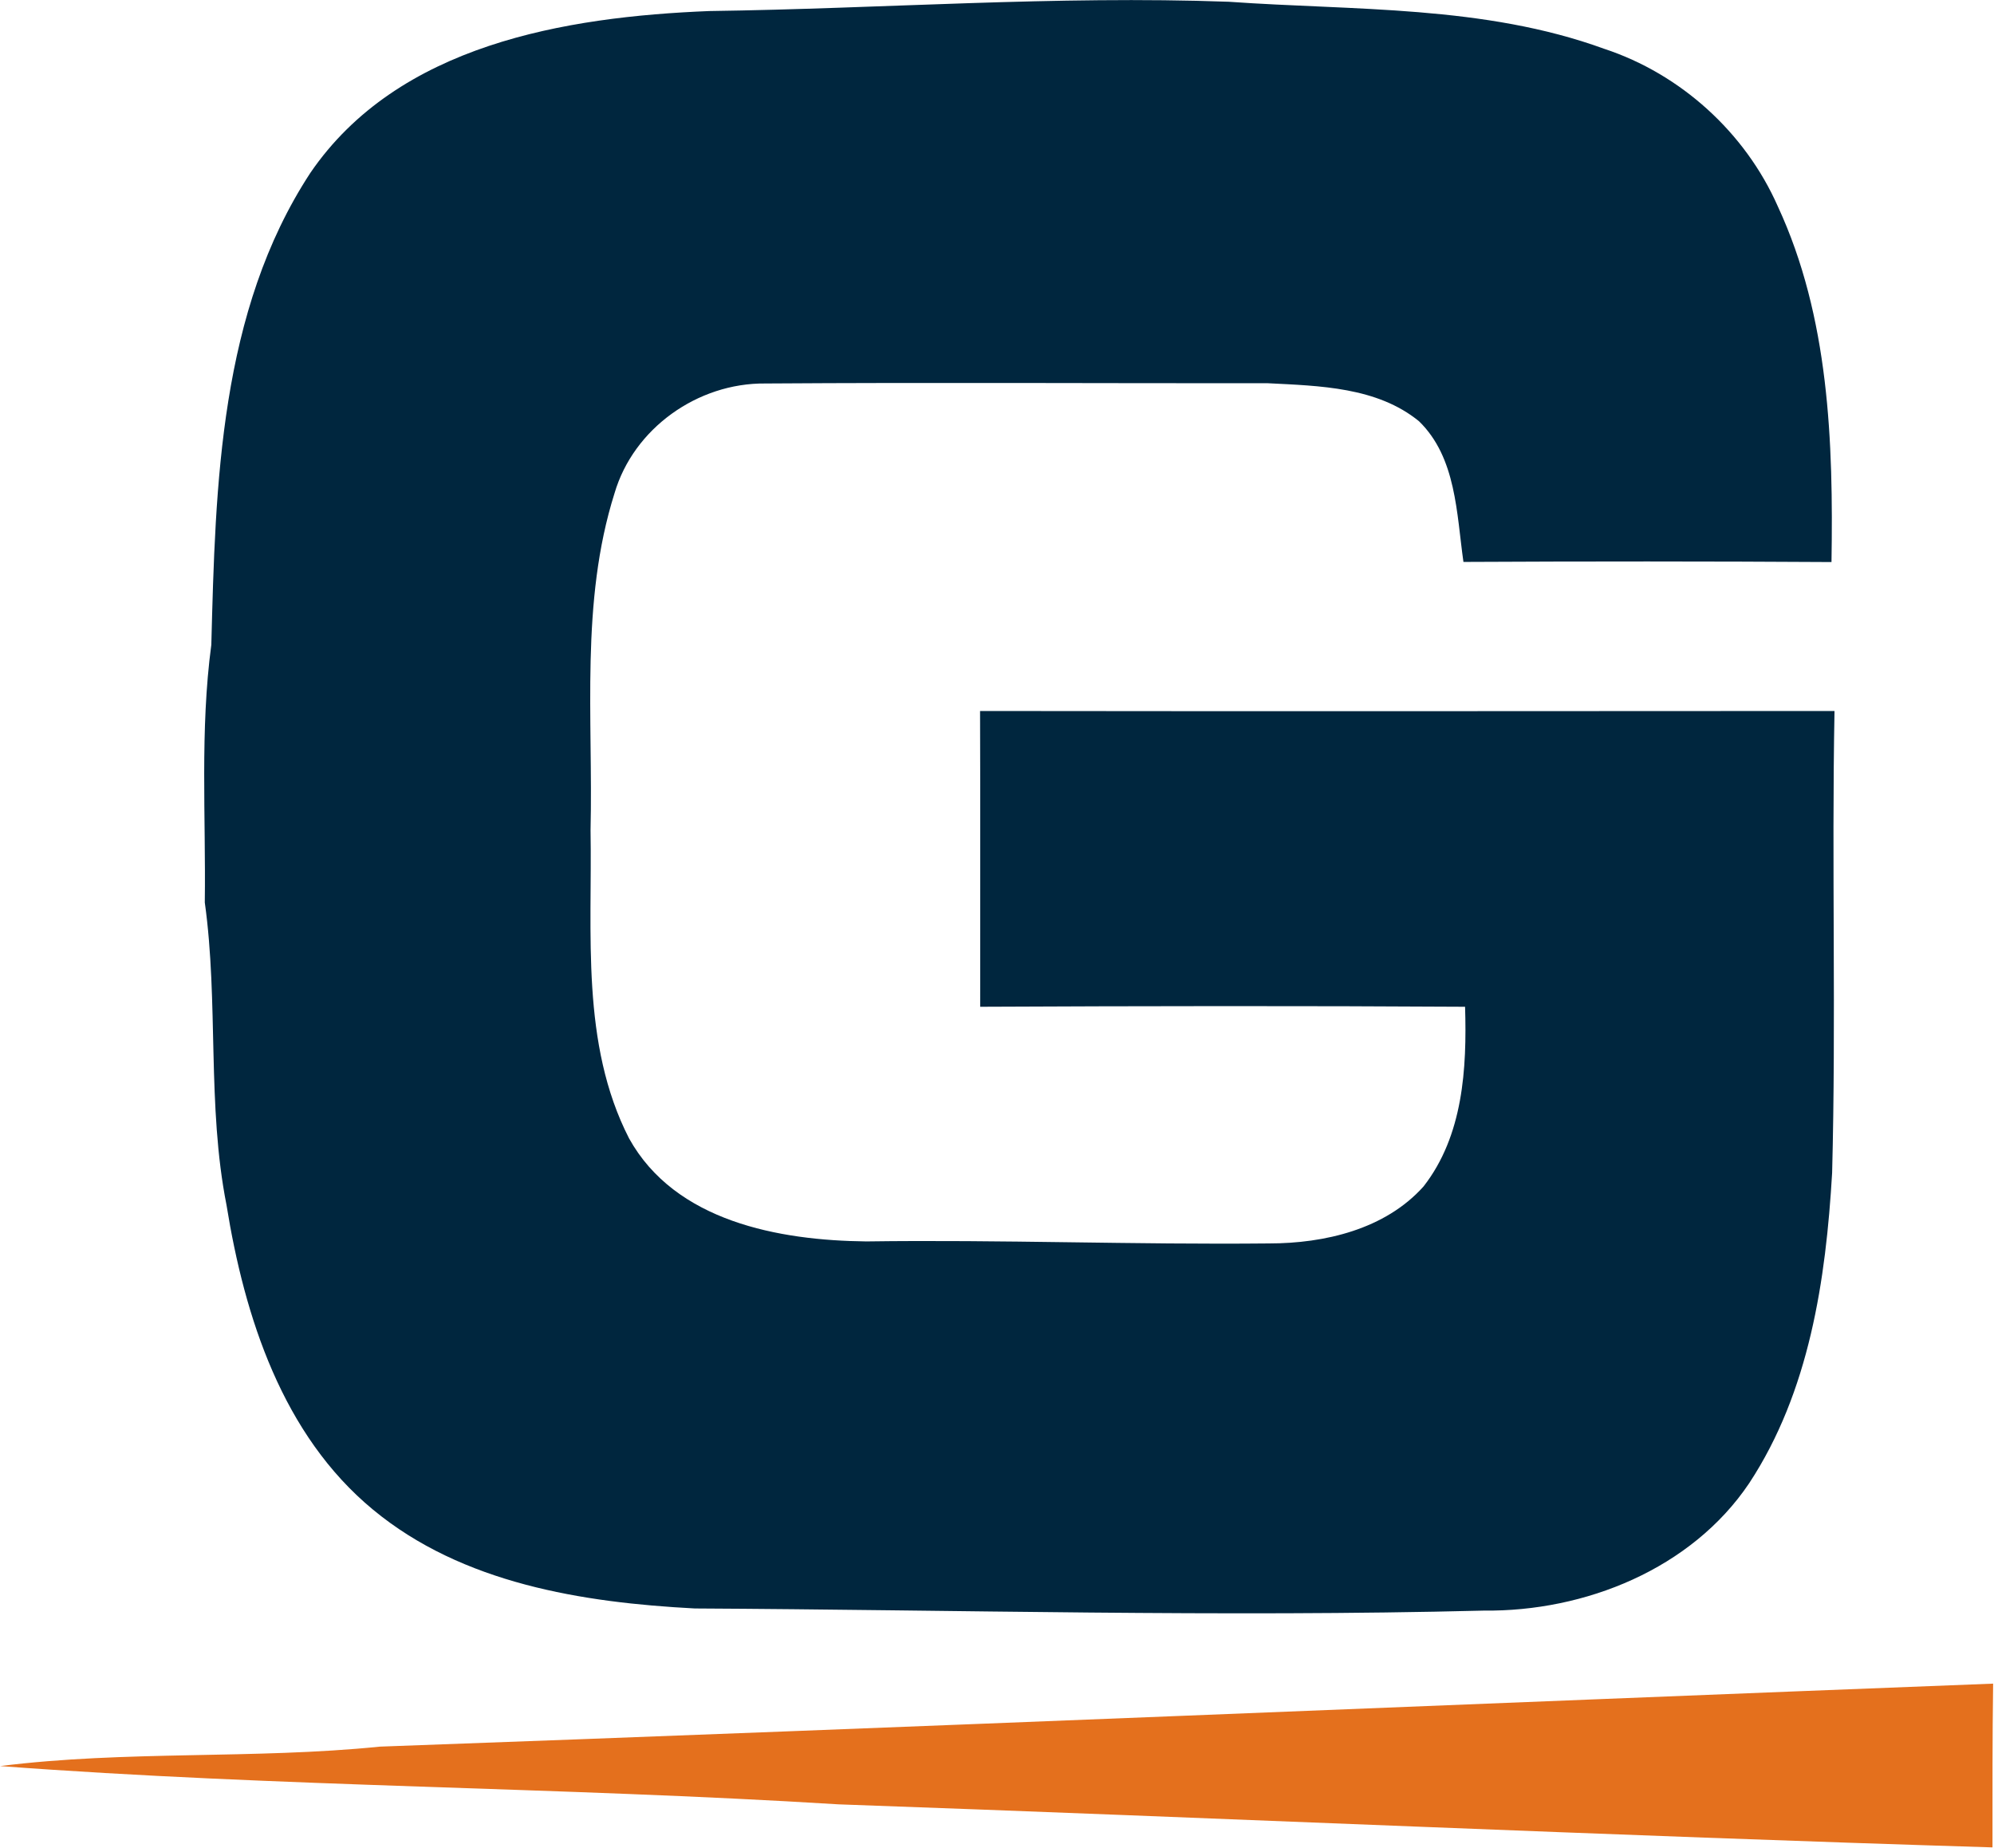
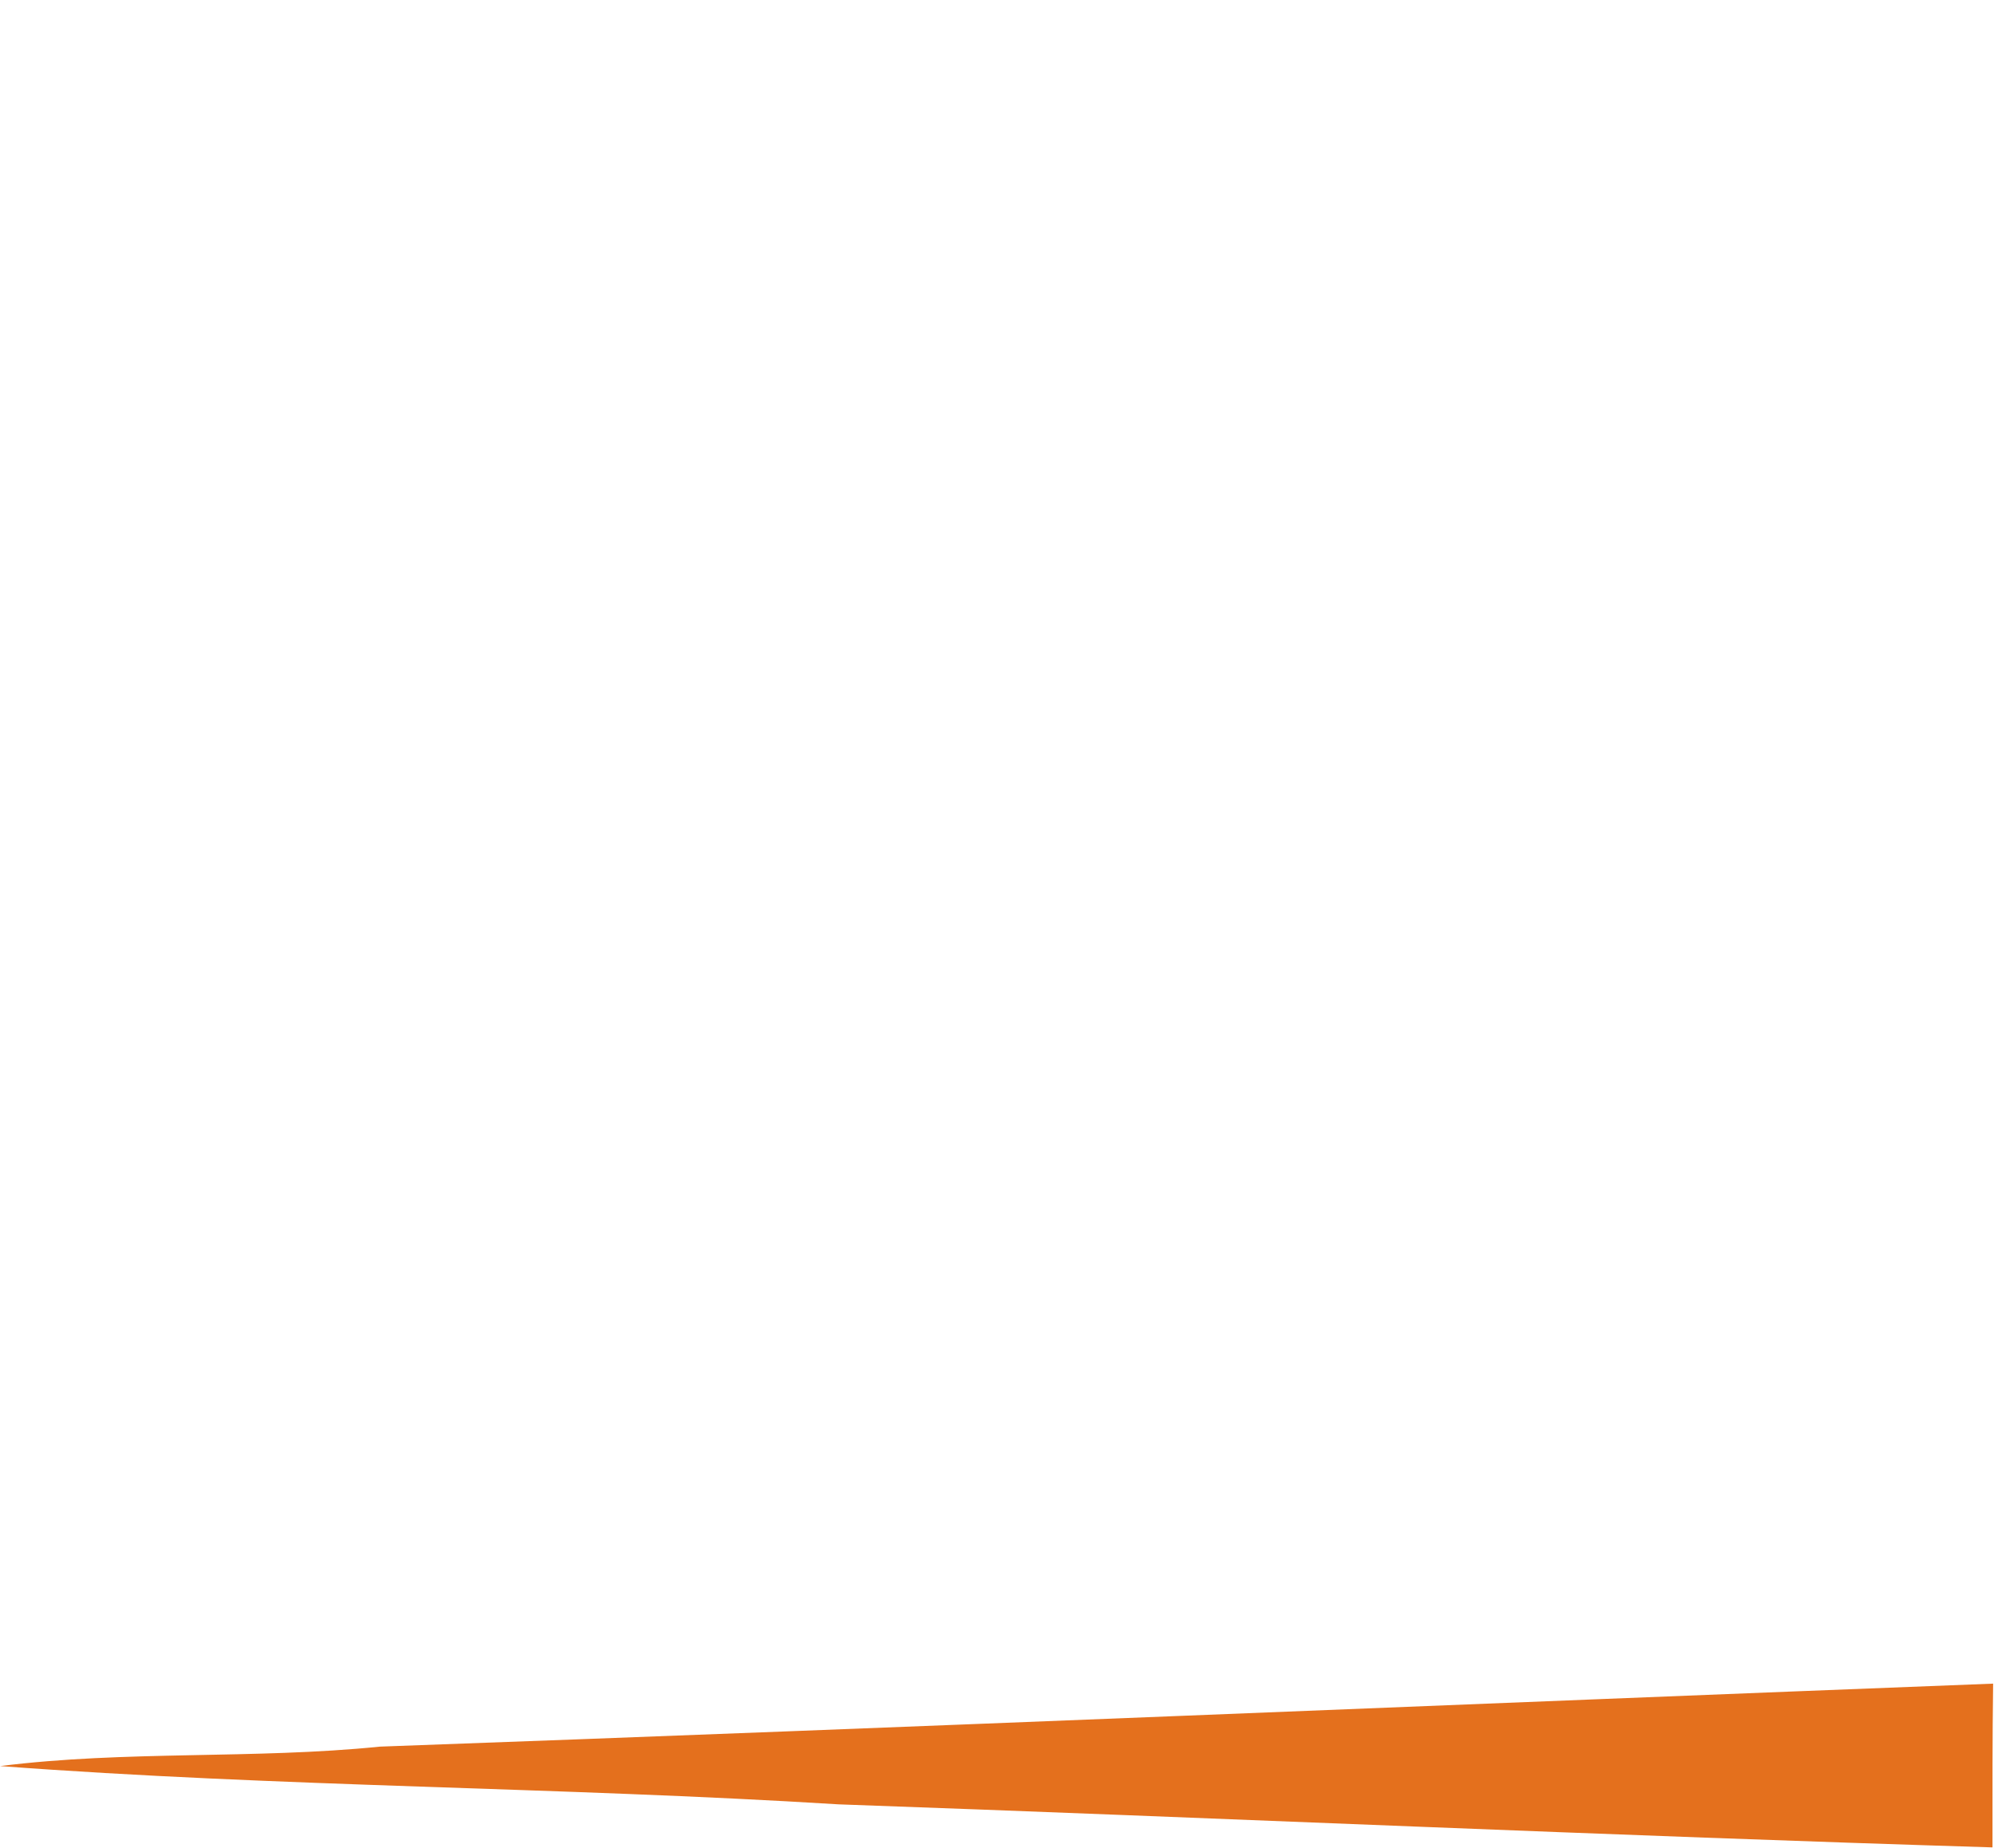
<svg xmlns="http://www.w3.org/2000/svg" version="1.2" viewBox="0 0 1589 1473" width="1589" height="1473">
  <style>.a{fill:#00263e}.b{fill:#e4701d}</style>
-   <path class="a" d="m565.4 8.8c138-1.9 275.8-12.4 413.8-7.4 100.1 7.1 203.3 2.6 299.2 37.5 61 20.1 112.4 66.8 138.3 125.5 41 88.3 44.3 187.9 42.8 283.5-97.7-0.6-195.5-0.6-293.3-0.1-5.5-38.5-5.6-83.1-35.4-112.1-33.4-27.3-79.3-28.2-120.4-30.3-133.5 0.1-267.2-0.7-400.6 0.2-53.8-0.5-104.9 35.7-120.1 87.5-27.4 86.8-17 179.1-19.1 268.5 1.4 82-8 170.1 30.7 245.6 36.8 66.3 119.5 81.3 189 82.1 107.1-1.5 214 2.7 321 1.6 44.2 0 92.5-11.2 123.1-45.4 31.6-40.5 34.6-93.9 33.1-143.2-128.8-0.8-257.6-0.6-386.4 0-0.1-78.6 0.2-157.1-0.1-235.7 227 0.3 454 0.1 680.9 0-2.3 122.8 1.3 245.5-1.9 368.1-5 85.4-18.1 174.3-66.1 247.3-46 68.4-130.9 102.4-211.5 101.5-209.5 5.3-419.1-0.6-628.7-1.7-89.5-4.7-185.2-19.8-256.4-78.7-72.2-59.6-102.4-153.5-116.8-242.8-15.7-79.6-6.2-161.2-17.3-241.1 0.9-68.5-3.9-137.4 5.2-205.4 3.3-127.7 6.6-265.6 78.9-376 69.9-102.3 203.1-124.4 318.1-129z" />
  <path class="b" d="m302.8 1391.9c428.6-15.5 857-33.6 1285.5-50.2-0.6 43.5-0.5 87-0.5 130.5-306.5-9.4-612.9-23.4-919.5-34.3-222.5-13.8-445.9-13.8-668.2-30.5 100.1-12.6 202.1-5.3 302.7-15.5z" />
</svg>